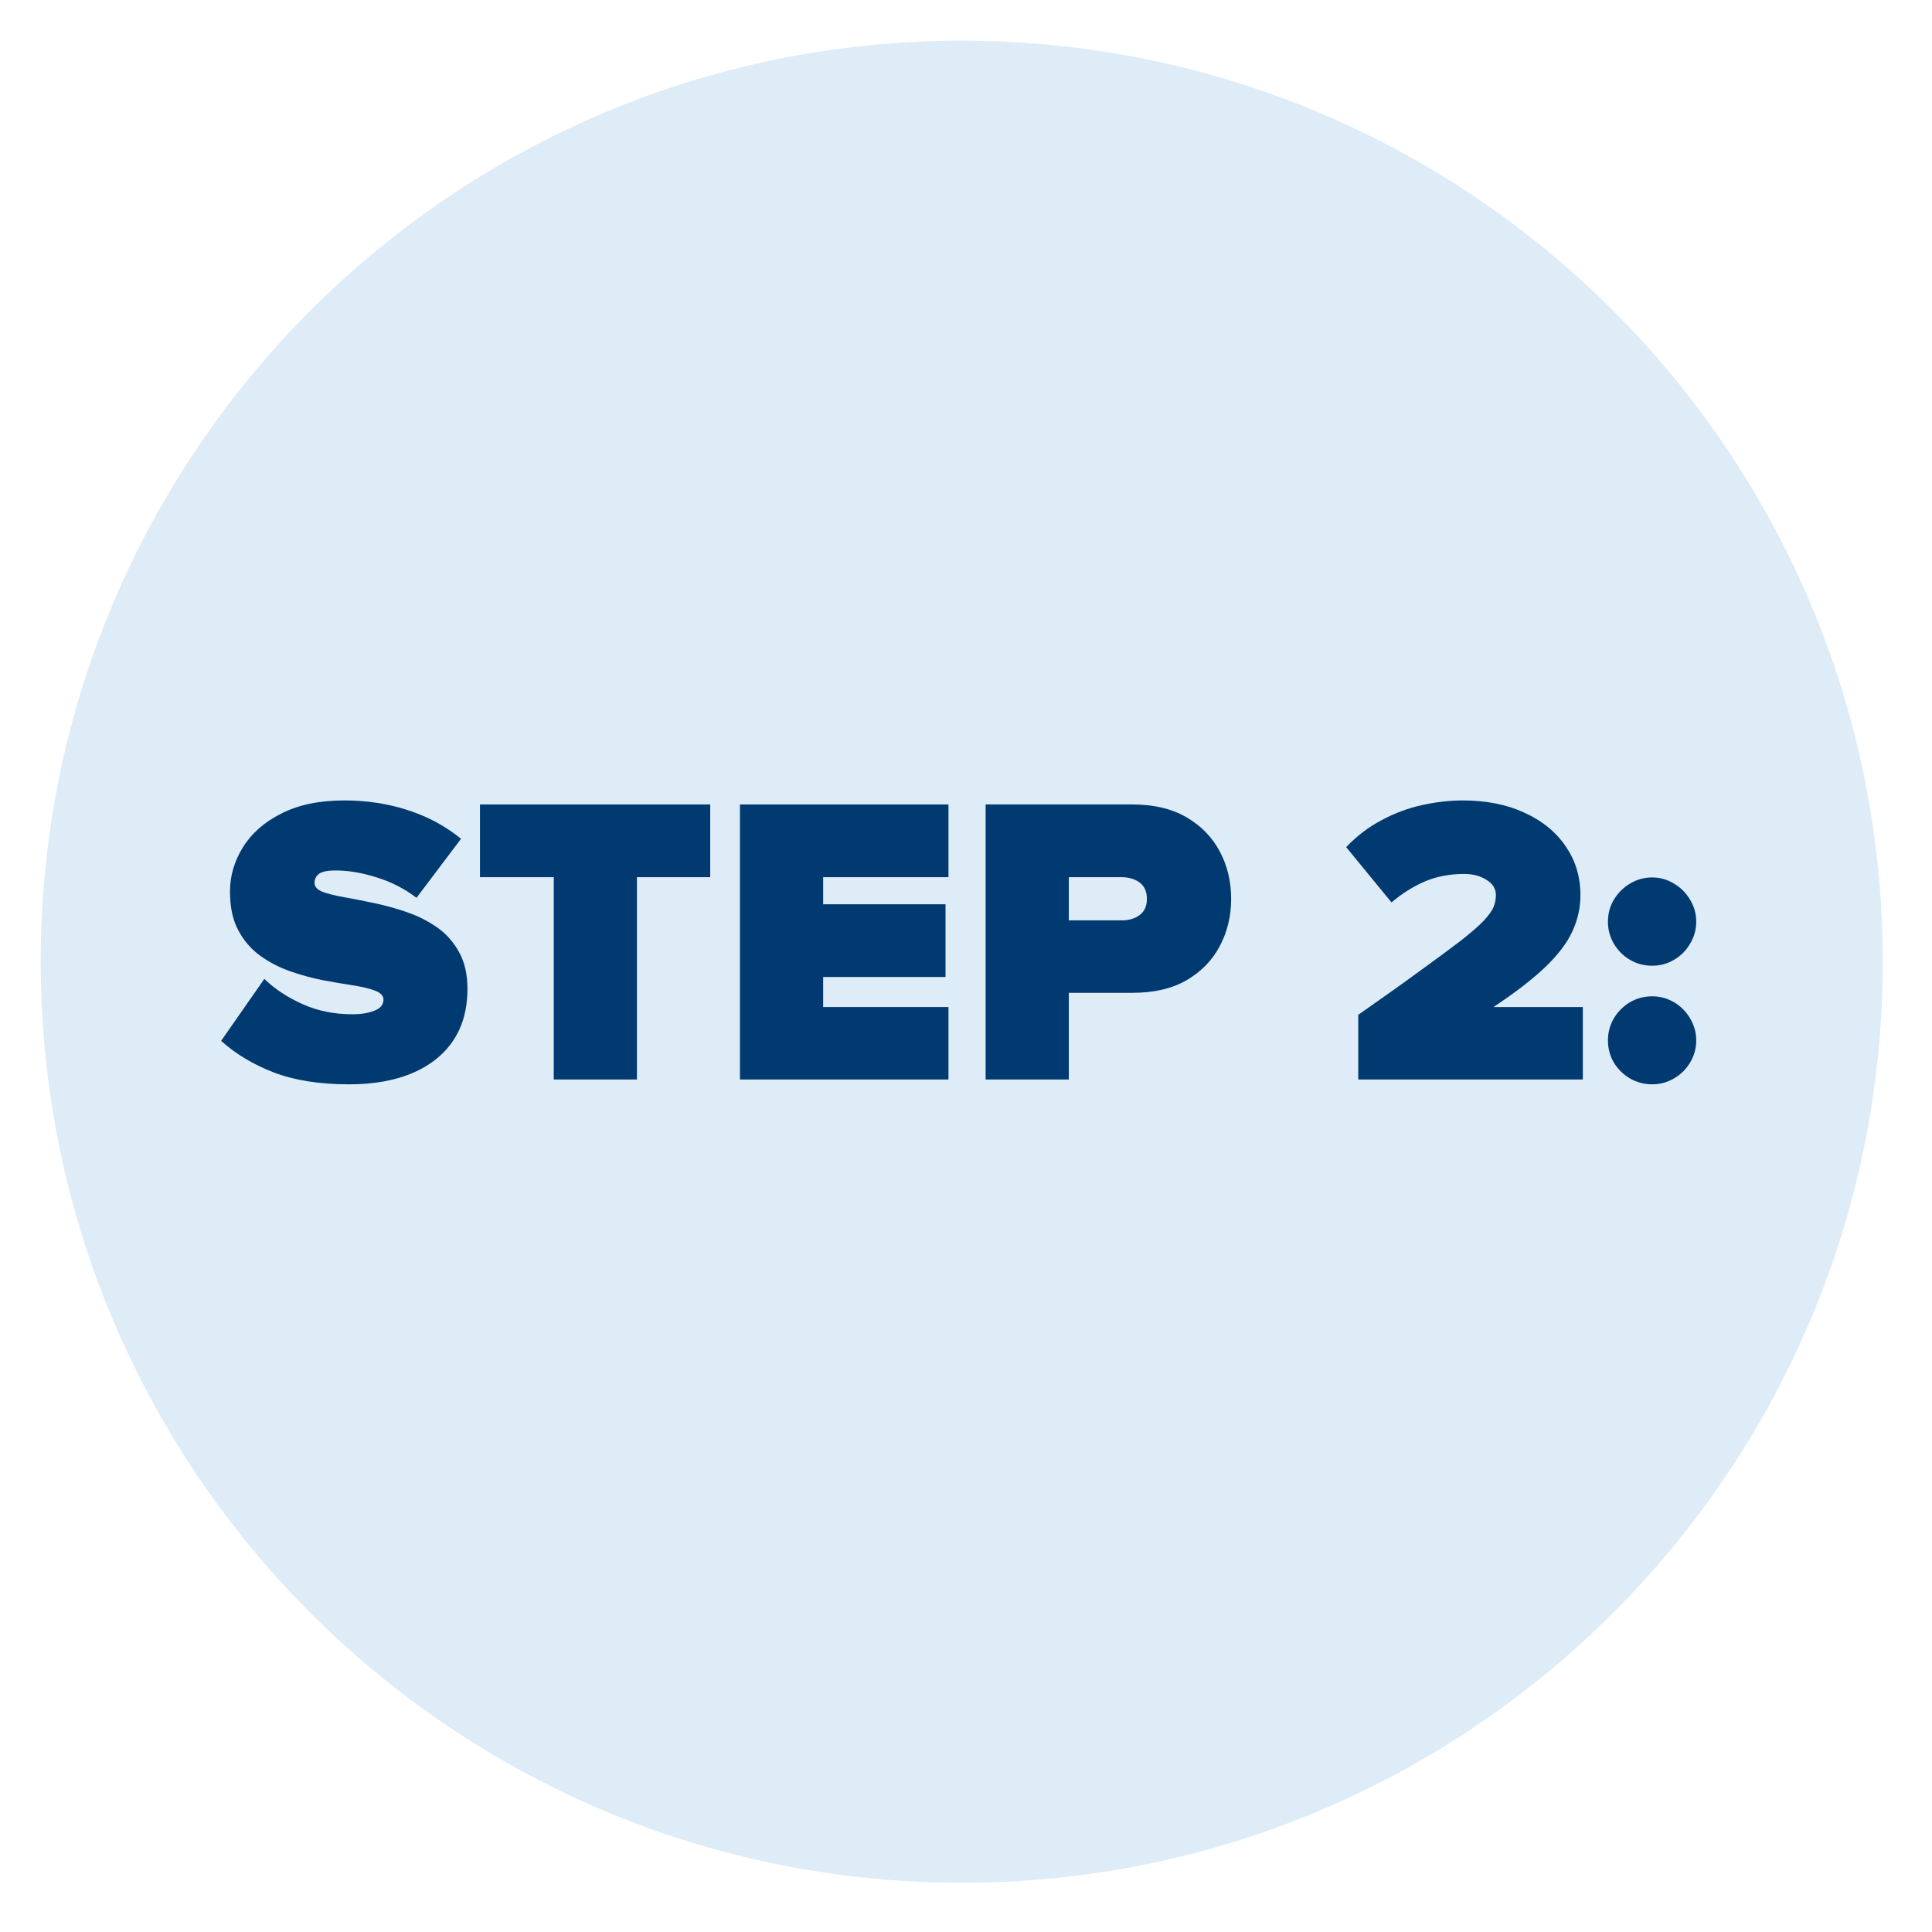
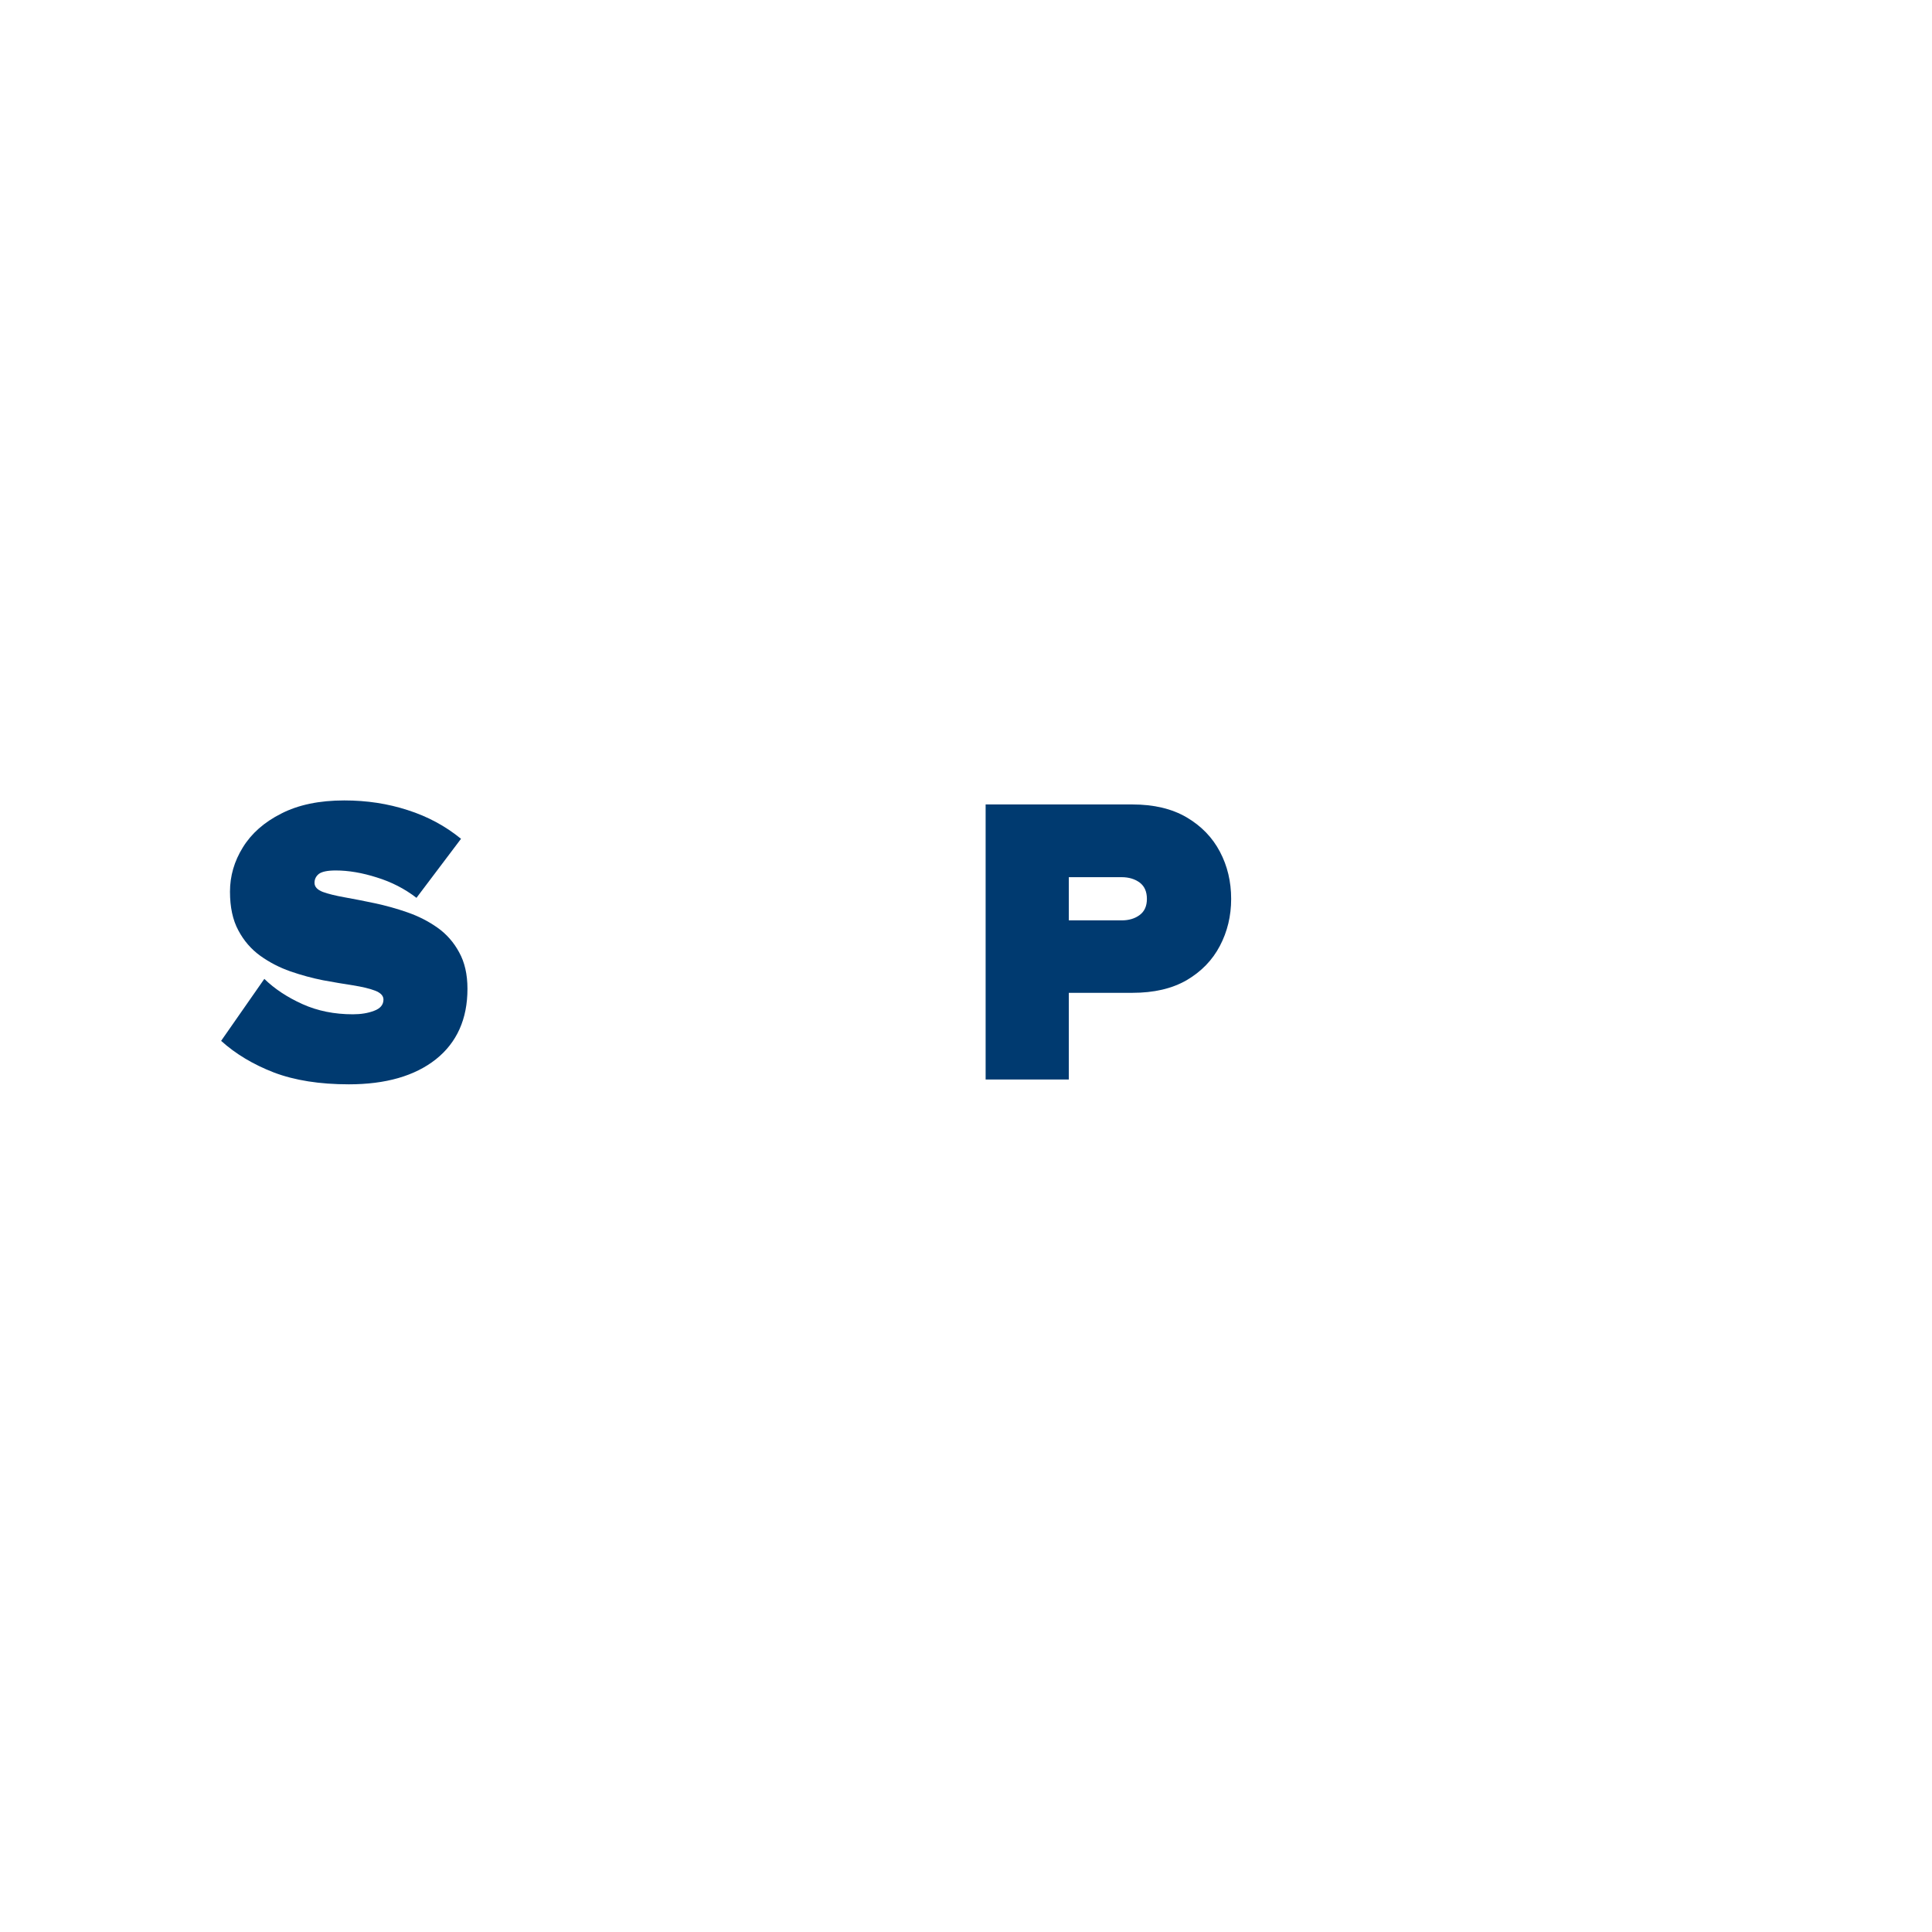
<svg xmlns="http://www.w3.org/2000/svg" width="150" viewBox="0 0 112.5 112.5" height="150" preserveAspectRatio="xMidYMid meet">
  <defs>
    <g />
    <clipPath id="ef5a72c7b1">
      <path d="M 2.371 2.371 L 109.633 2.371 L 109.633 109.633 L 2.371 109.633 Z M 2.371 2.371 " clip-rule="nonzero" />
    </clipPath>
    <clipPath id="38319a0596">
-       <path d="M 56 2.371 C 26.383 2.371 2.371 26.383 2.371 56 C 2.371 85.621 26.383 109.633 56 109.633 C 85.621 109.633 109.633 85.621 109.633 56 C 109.633 26.383 85.621 2.371 56 2.371 Z M 56 2.371 " clip-rule="nonzero" />
+       <path d="M 56 2.371 C 26.383 2.371 2.371 26.383 2.371 56 C 2.371 85.621 26.383 109.633 56 109.633 C 109.633 26.383 85.621 2.371 56 2.371 Z M 56 2.371 " clip-rule="nonzero" />
    </clipPath>
  </defs>
  <g clip-path="url(#ef5a72c7b1)">
    <g clip-path="url(#38319a0596)">
-       <path fill="#deecf7" d="M 2.371 2.371 L 109.633 2.371 L 109.633 109.633 L 2.371 109.633 Z M 2.371 2.371 " fill-opacity="1" fill-rule="nonzero" />
-     </g>
+       </g>
  </g>
  <g fill="#003a70" fill-opacity="1">
    <g transform="translate(12.798, 62.859)">
      <g>
        <path d="M 7.516 0.281 C 5.816 0.281 4.363 0.051 3.156 -0.406 C 1.945 -0.875 0.922 -1.488 0.078 -2.25 L 2.594 -5.859 C 3.195 -5.273 3.938 -4.785 4.812 -4.391 C 5.695 -3.992 6.676 -3.797 7.75 -3.797 C 8.219 -3.797 8.629 -3.863 8.984 -4 C 9.348 -4.133 9.531 -4.352 9.531 -4.656 C 9.531 -4.875 9.367 -5.047 9.047 -5.172 C 8.723 -5.297 8.289 -5.398 7.75 -5.484 C 7.219 -5.566 6.633 -5.664 6 -5.781 C 5.375 -5.906 4.742 -6.078 4.109 -6.297 C 3.484 -6.516 2.898 -6.816 2.359 -7.203 C 1.828 -7.586 1.398 -8.082 1.078 -8.688 C 0.754 -9.289 0.594 -10.039 0.594 -10.938 C 0.594 -11.852 0.844 -12.711 1.344 -13.516 C 1.844 -14.328 2.586 -14.984 3.578 -15.484 C 4.566 -15.992 5.789 -16.25 7.25 -16.25 C 8.562 -16.25 9.789 -16.062 10.938 -15.688 C 12.094 -15.32 13.129 -14.766 14.047 -14.016 L 11.453 -10.578 C 10.766 -11.109 9.992 -11.504 9.141 -11.766 C 8.297 -12.035 7.5 -12.172 6.75 -12.172 C 6.27 -12.172 5.941 -12.102 5.766 -11.969 C 5.598 -11.832 5.516 -11.66 5.516 -11.453 C 5.516 -11.223 5.676 -11.047 6 -10.922 C 6.32 -10.805 6.742 -10.703 7.266 -10.609 C 7.797 -10.516 8.379 -10.398 9.016 -10.266 C 9.66 -10.129 10.297 -9.953 10.922 -9.734 C 11.555 -9.516 12.141 -9.219 12.672 -8.844 C 13.203 -8.469 13.625 -7.988 13.938 -7.406 C 14.258 -6.832 14.422 -6.125 14.422 -5.281 C 14.422 -3.52 13.805 -2.148 12.578 -1.172 C 11.348 -0.203 9.66 0.281 7.516 0.281 Z M 7.516 0.281 " />
      </g>
    </g>
  </g>
  <g fill="#003a70" fill-opacity="1">
    <g transform="translate(27.511, 62.859)">
      <g>
-         <path d="M 9.578 0 L 4.734 0 L 4.734 -11.781 L 0.438 -11.781 L 0.438 -16.016 L 13.844 -16.016 L 13.844 -11.781 L 9.578 -11.781 Z M 9.578 0 " />
-       </g>
+         </g>
    </g>
  </g>
  <g fill="#003a70" fill-opacity="1">
    <g transform="translate(41.791, 62.859)">
      <g>
-         <path d="M 13.438 0 L 1.297 0 L 1.297 -16.016 L 13.438 -16.016 L 13.438 -11.781 L 6.141 -11.781 L 6.141 -10.203 L 13.266 -10.203 L 13.266 -5.969 L 6.141 -5.969 L 6.141 -4.219 L 13.438 -4.219 Z M 13.438 0 " />
-       </g>
+         </g>
    </g>
  </g>
  <g fill="#003a70" fill-opacity="1">
    <g transform="translate(56.096, 62.859)">
      <g>
        <path d="M 6.141 0 L 1.297 0 L 1.297 -16.016 L 9.844 -16.016 C 11.094 -16.016 12.145 -15.766 13 -15.266 C 13.852 -14.766 14.5 -14.098 14.938 -13.266 C 15.375 -12.441 15.594 -11.523 15.594 -10.516 C 15.594 -9.523 15.375 -8.613 14.938 -7.781 C 14.5 -6.945 13.852 -6.281 13 -5.781 C 12.145 -5.289 11.094 -5.047 9.844 -5.047 L 6.141 -5.047 Z M 9.219 -9.266 C 9.633 -9.266 9.984 -9.367 10.266 -9.578 C 10.547 -9.785 10.688 -10.098 10.688 -10.516 C 10.688 -10.941 10.547 -11.258 10.266 -11.469 C 9.984 -11.676 9.633 -11.781 9.219 -11.781 L 6.141 -11.781 L 6.141 -9.266 Z M 9.219 -9.266 " />
      </g>
    </g>
  </g>
  <g fill="#003a70" fill-opacity="1">
    <g transform="translate(71.985, 62.859)">
      <g />
    </g>
  </g>
  <g fill="#003a70" fill-opacity="1">
    <g transform="translate(78.106, 62.859)">
      <g>
-         <path d="M 14.062 0 L 0.984 0 L 0.984 -3.766 C 2.441 -4.785 3.656 -5.648 4.625 -6.359 C 5.602 -7.066 6.383 -7.645 6.969 -8.094 C 7.551 -8.551 7.988 -8.93 8.281 -9.234 C 8.57 -9.547 8.766 -9.812 8.859 -10.031 C 8.953 -10.258 9 -10.492 9 -10.734 C 9 -11.109 8.816 -11.406 8.453 -11.625 C 8.098 -11.852 7.664 -11.969 7.156 -11.969 C 6.301 -11.969 5.535 -11.82 4.859 -11.531 C 4.18 -11.238 3.535 -10.832 2.922 -10.312 L 0.281 -13.531 C 0.906 -14.188 1.598 -14.711 2.359 -15.109 C 3.117 -15.516 3.906 -15.805 4.719 -15.984 C 5.539 -16.16 6.32 -16.25 7.062 -16.25 C 8.445 -16.25 9.648 -16.008 10.672 -15.531 C 11.703 -15.062 12.5 -14.41 13.062 -13.578 C 13.633 -12.754 13.922 -11.805 13.922 -10.734 C 13.922 -10.004 13.766 -9.301 13.453 -8.625 C 13.141 -7.945 12.613 -7.254 11.875 -6.547 C 11.145 -5.848 10.141 -5.07 8.859 -4.219 L 14.062 -4.219 Z M 14.062 0 " />
-       </g>
+         </g>
    </g>
  </g>
  <g fill="#003a70" fill-opacity="1">
    <g transform="translate(92.818, 62.859)">
      <g>
-         <path d="M 3.391 -6.625 C 2.922 -6.625 2.488 -6.738 2.094 -6.969 C 1.707 -7.195 1.395 -7.508 1.156 -7.906 C 0.926 -8.301 0.812 -8.727 0.812 -9.188 C 0.812 -9.656 0.926 -10.082 1.156 -10.469 C 1.395 -10.863 1.707 -11.176 2.094 -11.406 C 2.488 -11.645 2.922 -11.766 3.391 -11.766 C 3.848 -11.766 4.27 -11.645 4.656 -11.406 C 5.051 -11.176 5.363 -10.863 5.594 -10.469 C 5.832 -10.082 5.953 -9.656 5.953 -9.188 C 5.953 -8.727 5.832 -8.301 5.594 -7.906 C 5.363 -7.508 5.051 -7.195 4.656 -6.969 C 4.27 -6.738 3.848 -6.625 3.391 -6.625 Z M 3.391 0.281 C 2.922 0.281 2.488 0.164 2.094 -0.062 C 1.707 -0.289 1.395 -0.598 1.156 -0.984 C 0.926 -1.379 0.812 -1.812 0.812 -2.281 C 0.812 -2.738 0.926 -3.164 1.156 -3.562 C 1.395 -3.957 1.707 -4.27 2.094 -4.5 C 2.488 -4.727 2.922 -4.844 3.391 -4.844 C 3.848 -4.844 4.27 -4.727 4.656 -4.5 C 5.051 -4.27 5.363 -3.957 5.594 -3.562 C 5.832 -3.164 5.953 -2.738 5.953 -2.281 C 5.953 -1.812 5.832 -1.379 5.594 -0.984 C 5.363 -0.598 5.051 -0.289 4.656 -0.062 C 4.27 0.164 3.848 0.281 3.391 0.281 Z M 3.391 0.281 " />
-       </g>
+         </g>
    </g>
  </g>
</svg>